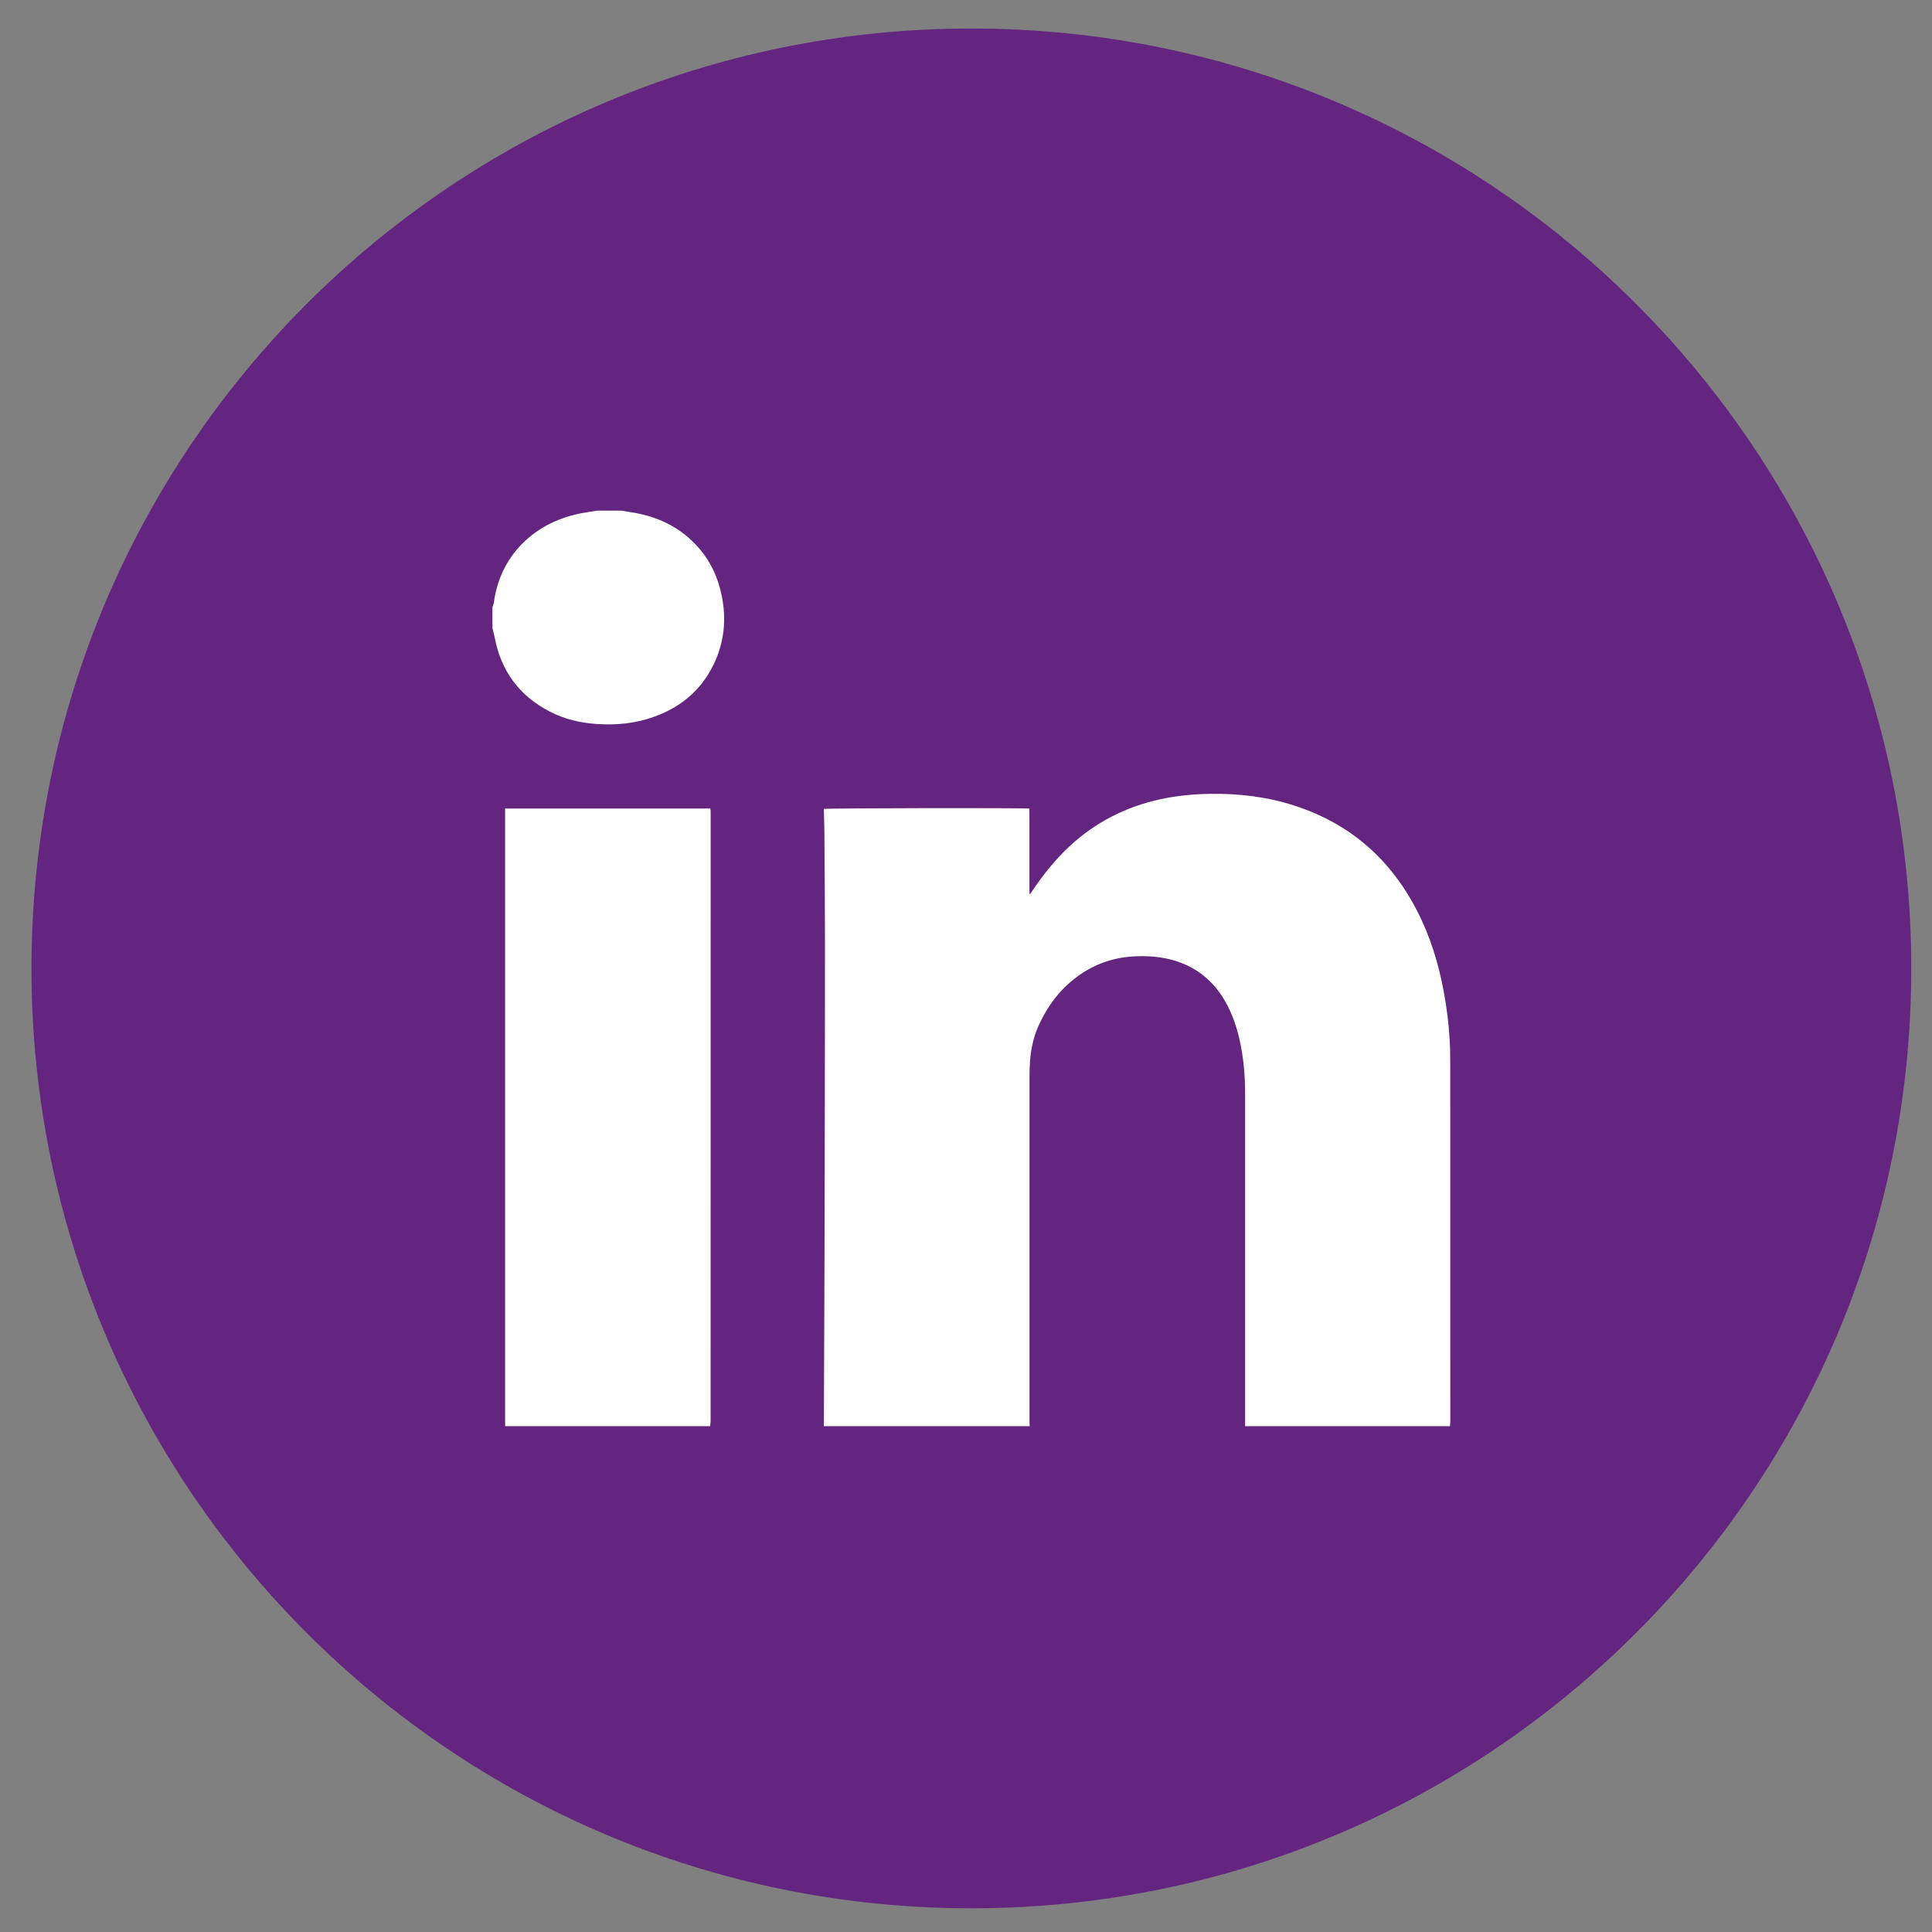
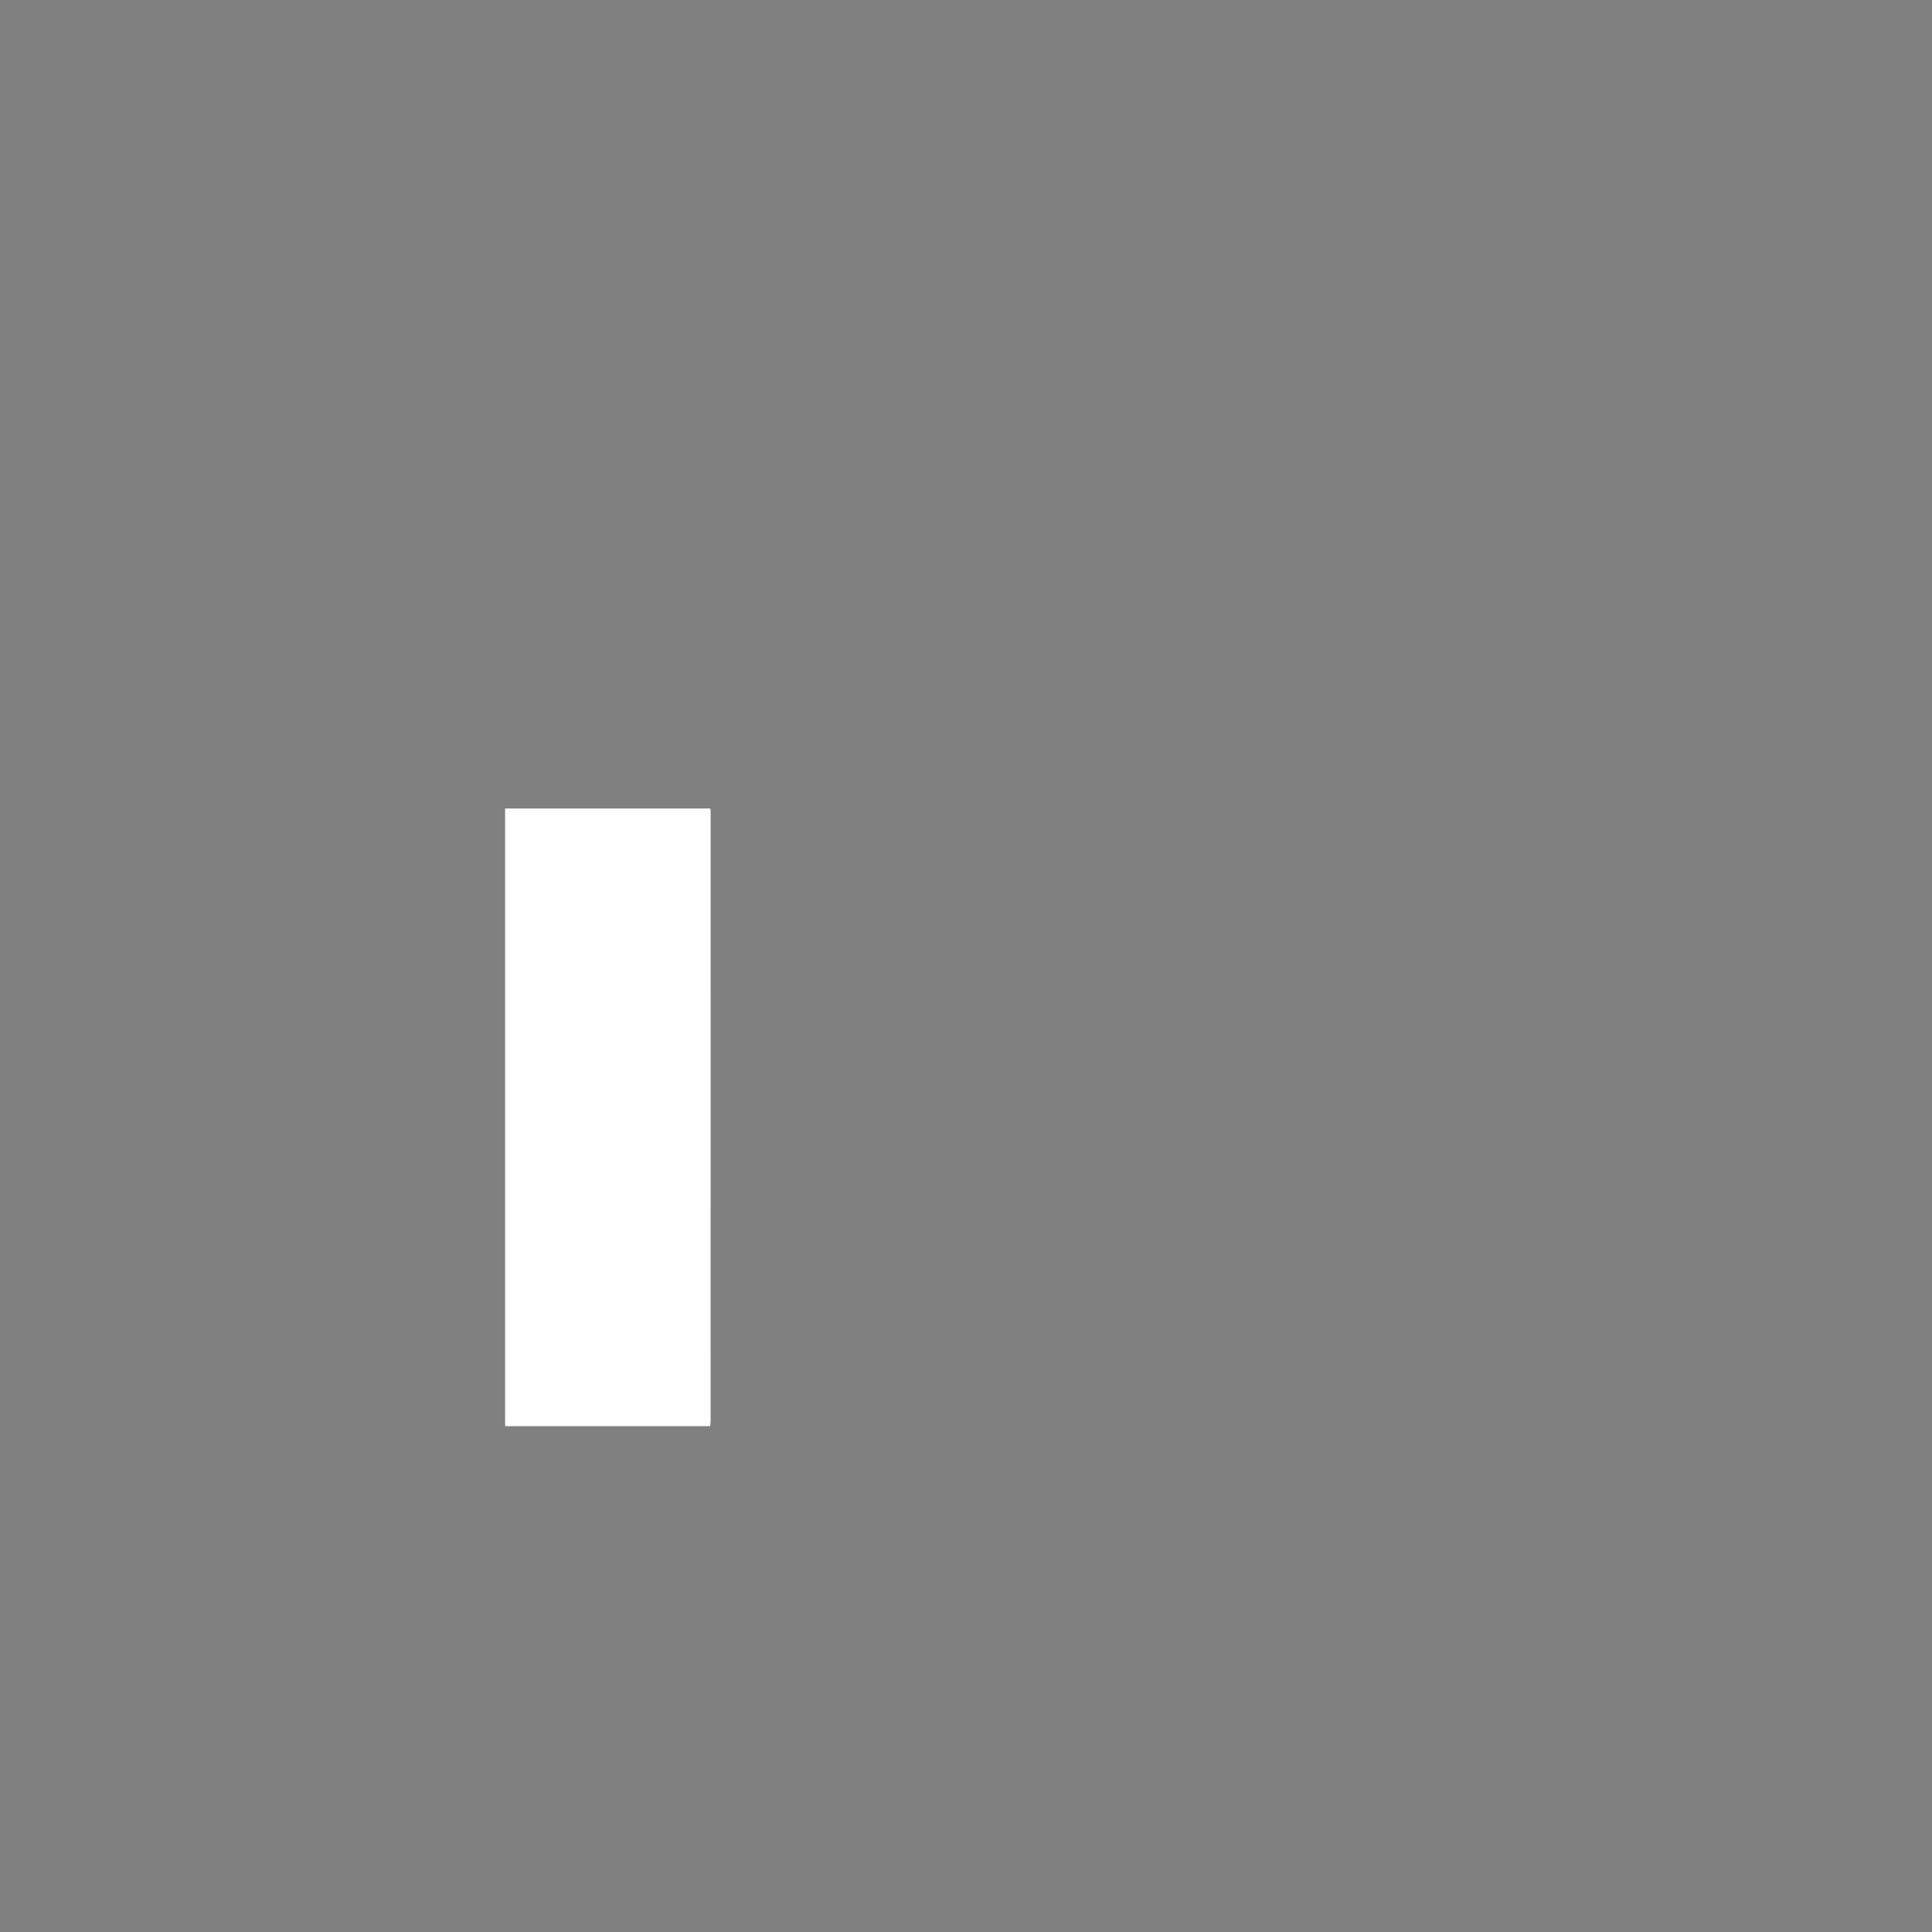
<svg xmlns="http://www.w3.org/2000/svg" width="37px" height="37px" viewBox="0 0 37 37" version="1.1">
  <rect x="0" y="0" width="37" height="37" fill="#808080" stroke="none" />
  <title>linkedin</title>
  <desc>Created with Sketch.</desc>
  <defs />
  <g id="Page-1" stroke="none" stroke-width="1" fill="none" fill-rule="evenodd">
    <g id="linkedin">
-       <path d="M36.603,18.546 C36.603,28.487 28.544,36.546 18.603,36.546 C8.662,36.546 0.603,28.487 0.603,18.546 C0.603,8.605 8.662,0.546 18.603,0.546 C28.544,0.546 36.603,8.605 36.603,18.546" id="Fill-7" fill="#642580" />
-       <path d="M15.778,27.313 C15.781,26.621 15.784,25.929 15.786,25.236 C15.788,24.644 15.791,24.052 15.792,23.46 C15.794,22.446 15.795,21.431 15.797,20.417 C15.798,19.612 15.8,18.808 15.799,18.003 C15.798,17.316 15.793,16.628 15.788,15.941 C15.788,15.814 15.782,15.688 15.779,15.561 L15.779,15.492 C15.834,15.476 19.563,15.47 19.713,15.485 C19.714,15.573 19.715,15.663 19.715,15.752 L19.715,16.024 L19.715,16.304 L19.715,16.576 L19.715,16.848 L19.715,17.117 C19.719,17.118 19.723,17.119 19.728,17.121 C19.742,17.101 19.758,17.081 19.771,17.06 C19.98,16.748 20.214,16.456 20.491,16.2 C20.983,15.745 21.559,15.453 22.211,15.309 C22.529,15.239 22.851,15.208 23.177,15.203 C23.727,15.195 24.268,15.259 24.792,15.429 C25.857,15.774 26.634,16.457 27.142,17.45 C27.396,17.944 27.555,18.469 27.654,19.014 C27.709,19.313 27.745,19.613 27.763,19.916 C27.773,20.085 27.774,20.255 27.774,20.424 C27.775,22.69 27.775,24.955 27.775,27.221 C27.775,27.251 27.771,27.282 27.768,27.313 L23.843,27.313 C23.844,27.306 23.845,27.299 23.845,27.292 L23.845,20.932 C23.845,20.616 23.819,20.303 23.756,19.993 C23.698,19.702 23.606,19.421 23.456,19.163 C23.23,18.777 22.906,18.515 22.474,18.391 C22.238,18.323 21.996,18.304 21.752,18.314 C21.376,18.329 21.029,18.435 20.715,18.644 C20.33,18.9 20.061,19.252 19.877,19.673 C19.834,19.772 19.8,19.878 19.776,19.984 C19.726,20.199 19.716,20.419 19.716,20.639 L19.716,27.213 C19.716,27.246 19.717,27.28 19.718,27.313 L15.778,27.313 Z" id="Fill-11" fill="#FEFEFE" />
      <path d="M9.675,27.313 C9.674,27.28 9.673,27.246 9.673,27.213 L9.673,15.589 L9.673,15.484 L13.602,15.484 C13.605,15.496 13.608,15.507 13.609,15.519 C13.61,15.542 13.61,15.566 13.61,15.59 C13.61,19.463 13.61,23.335 13.609,27.207 C13.609,27.242 13.603,27.278 13.6,27.313 L9.675,27.313 Z" id="Fill-13" fill="#FEFEFE" />
-       <path d="M11.896,9.779 C11.954,9.788 12.012,9.799 12.07,9.807 C12.565,9.881 12.998,10.076 13.341,10.448 C13.595,10.722 13.748,11.046 13.822,11.409 C13.915,11.865 13.87,12.308 13.665,12.728 C13.425,13.224 13.031,13.549 12.515,13.731 C12.166,13.855 11.806,13.89 11.437,13.866 C11.117,13.846 10.809,13.774 10.524,13.625 C9.941,13.322 9.592,12.845 9.472,12.199 C9.46,12.142 9.444,12.085 9.431,12.028 L9.431,11.627 C9.441,11.6 9.451,11.574 9.457,11.547 C9.466,11.507 9.467,11.467 9.476,11.427 C9.555,11.012 9.742,10.655 10.05,10.365 C10.392,10.045 10.803,9.875 11.262,9.807 C11.32,9.799 11.379,9.788 11.438,9.779 L11.896,9.779 Z" id="Fill-15" fill="#FEFEFE" />
    </g>
  </g>
</svg>